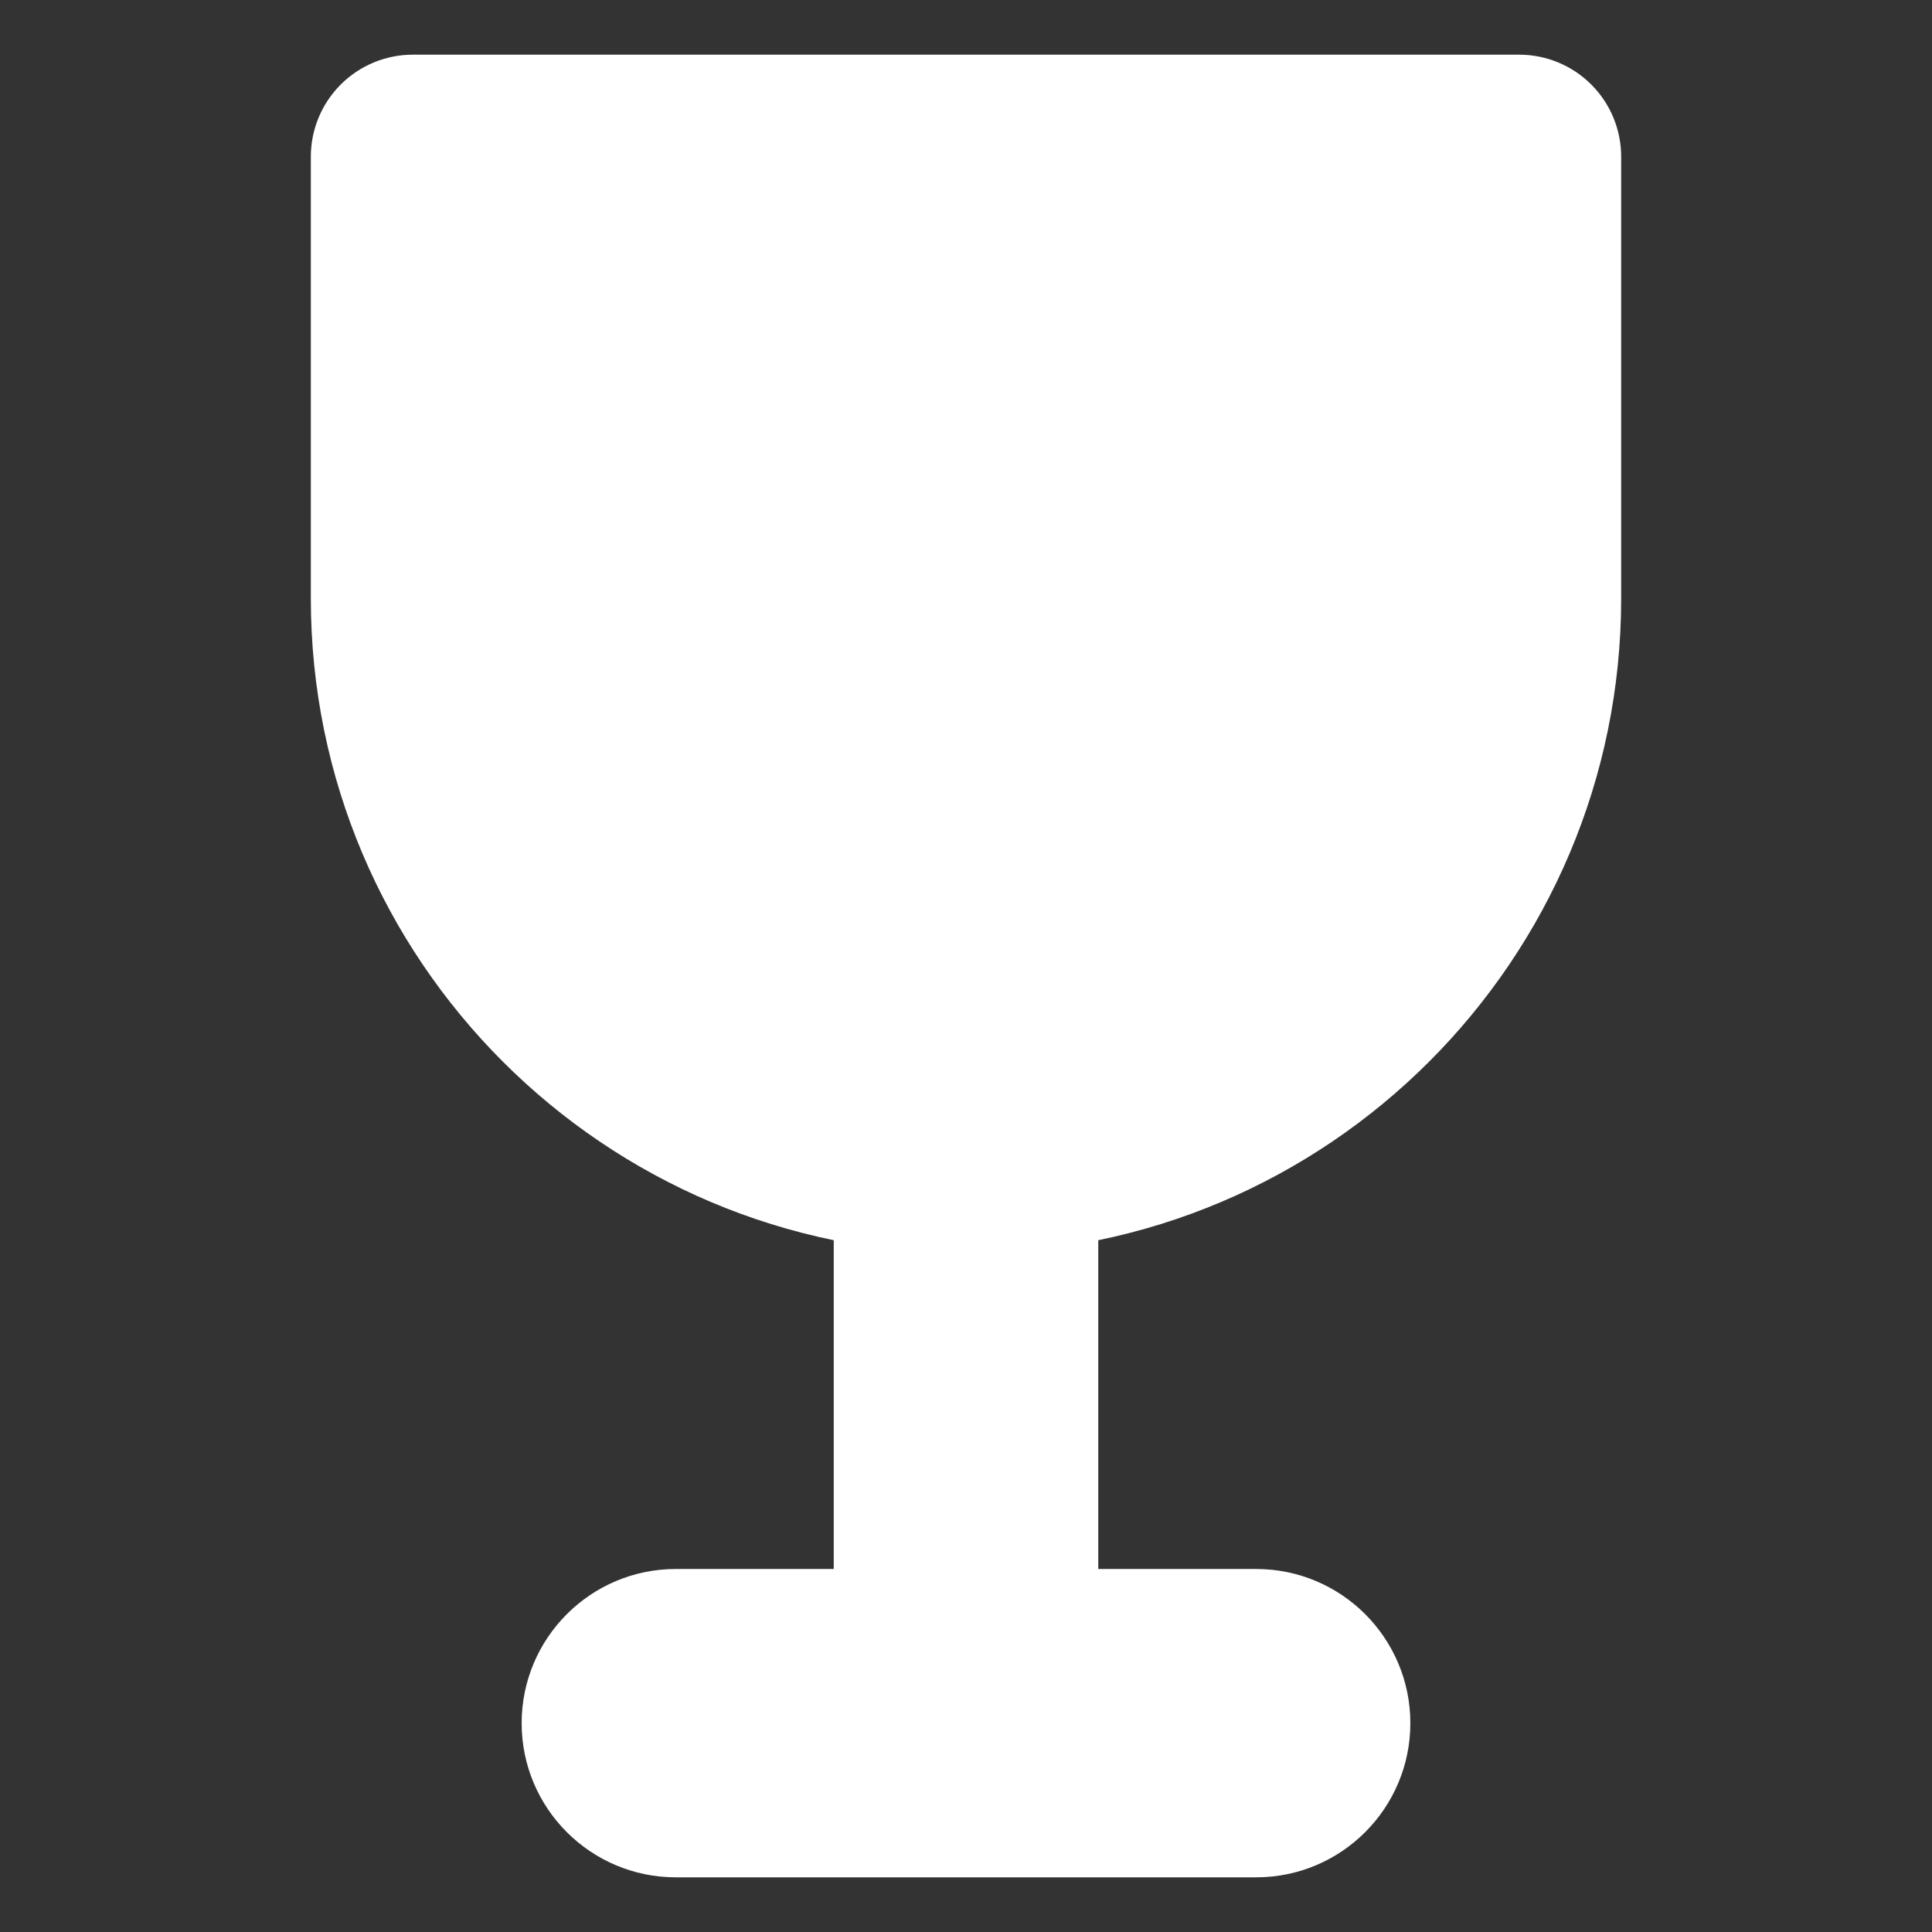
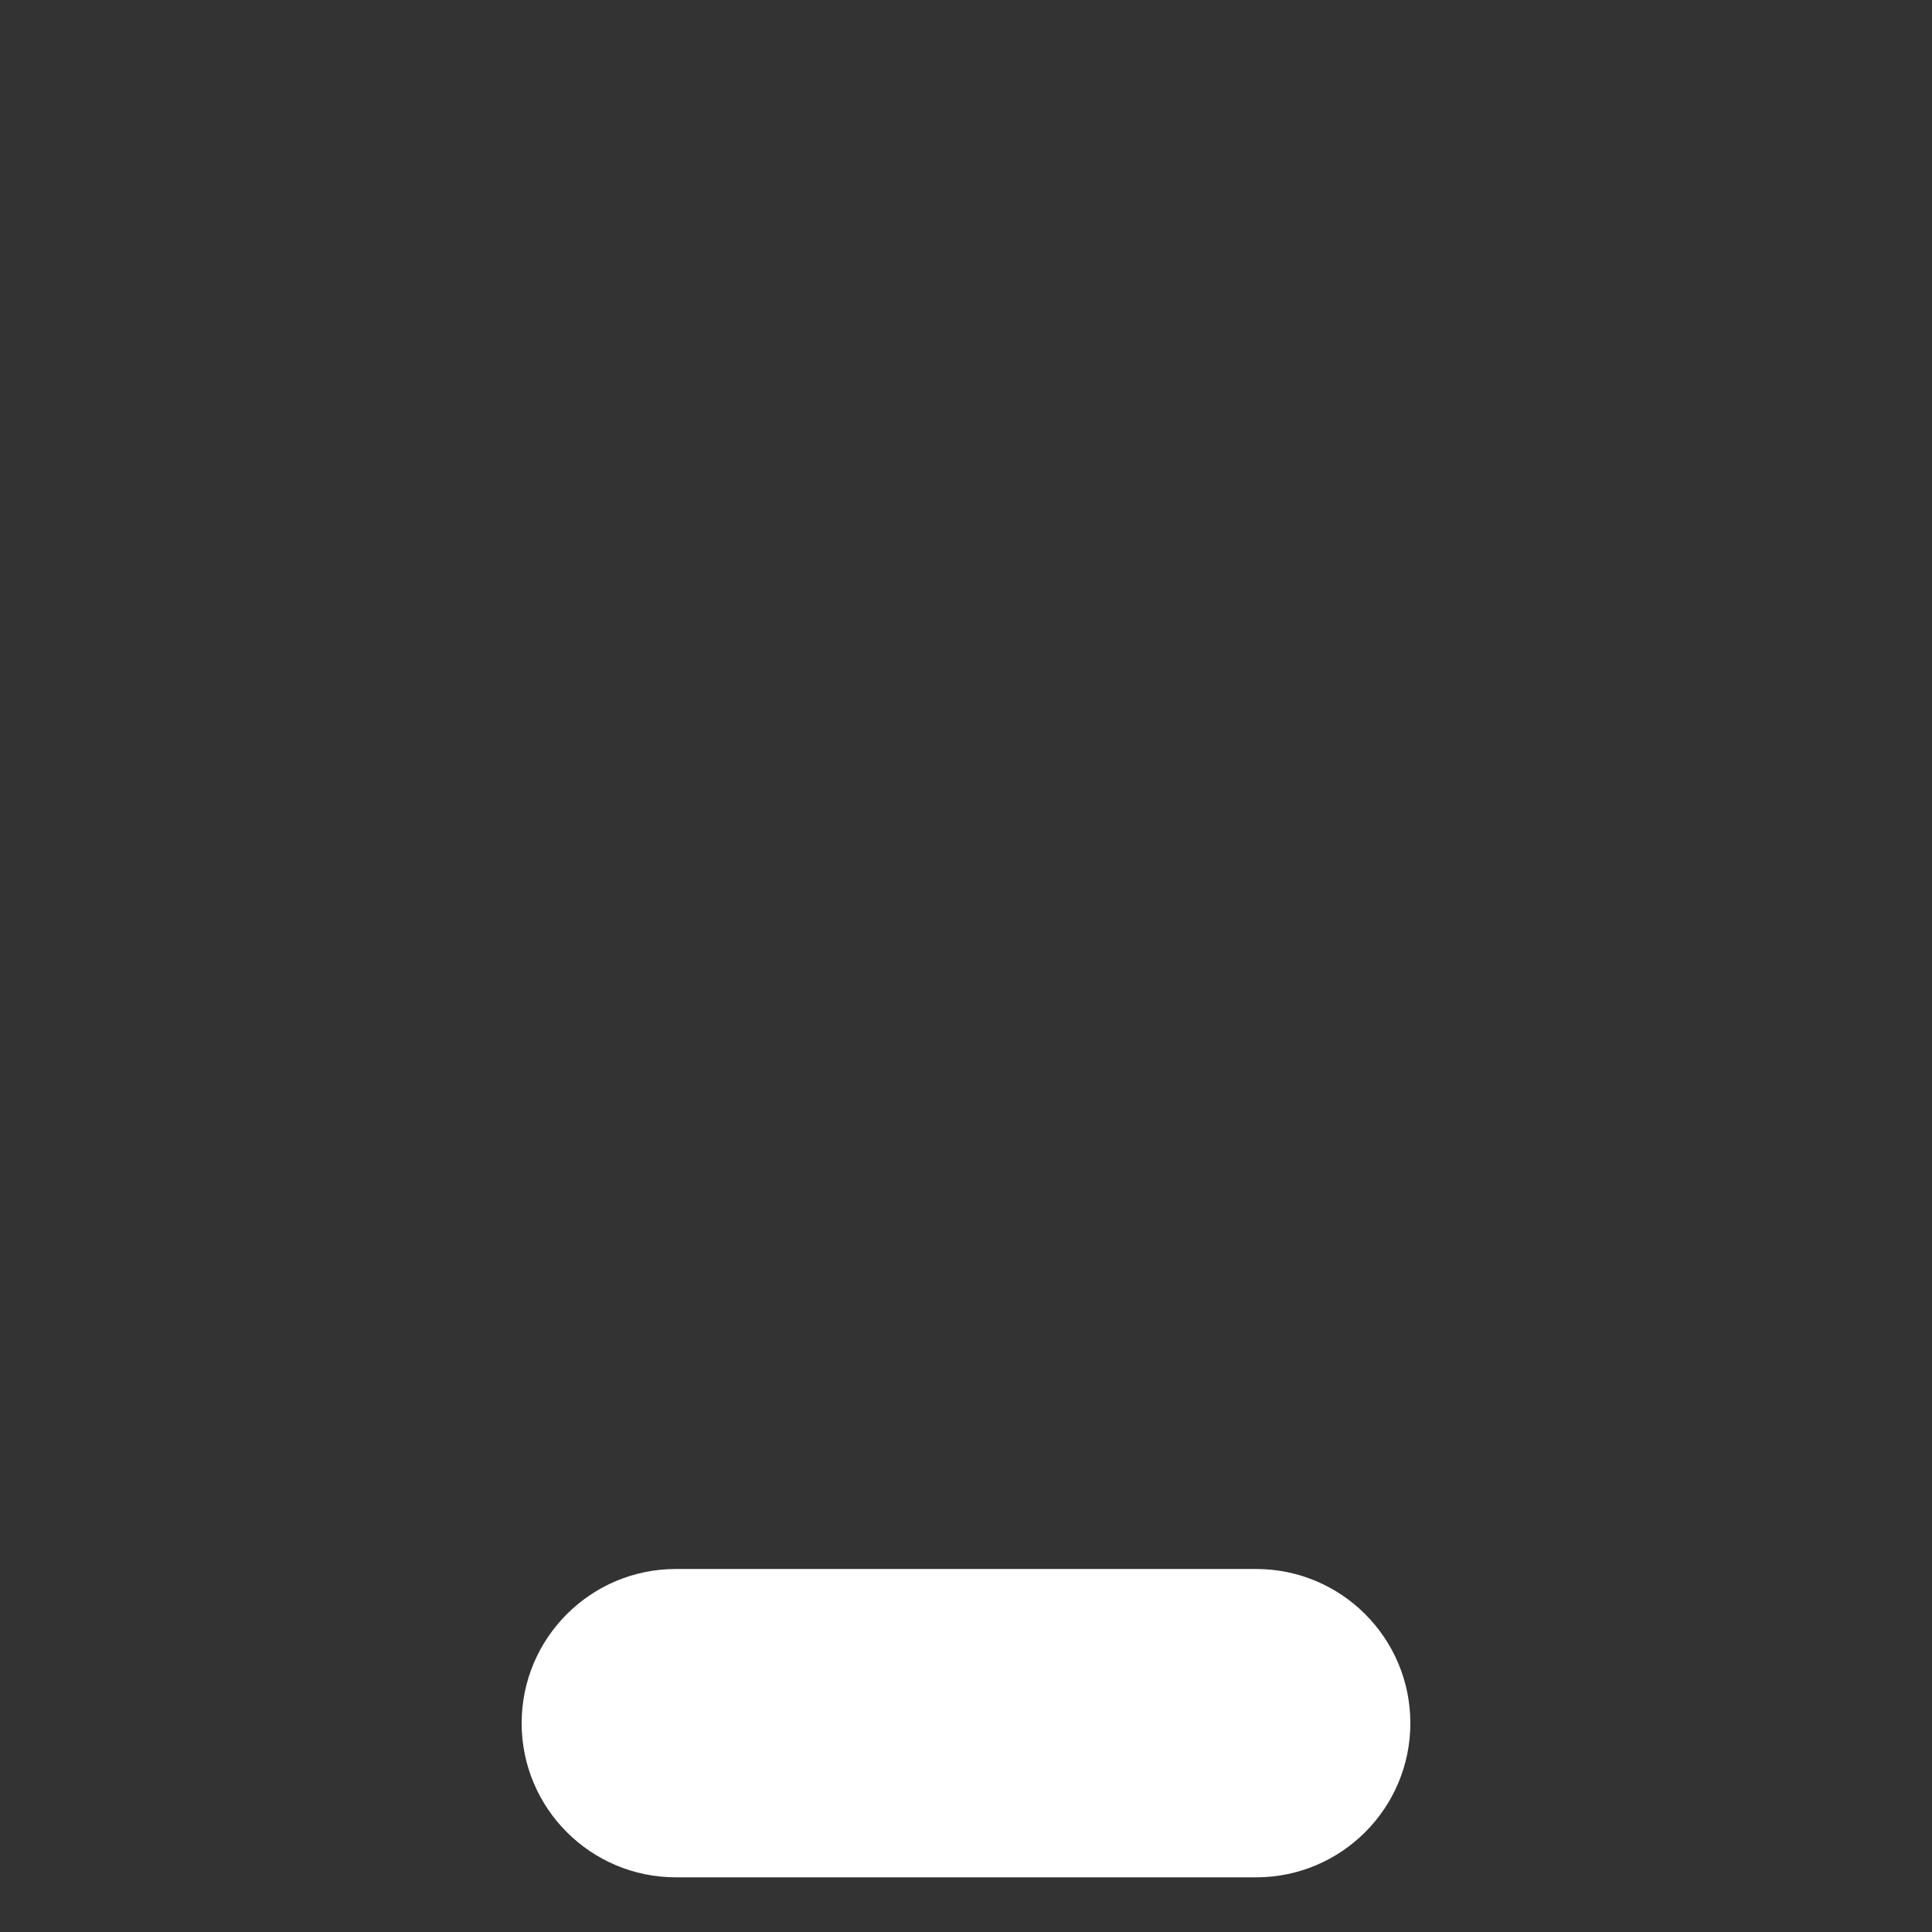
<svg xmlns="http://www.w3.org/2000/svg" width="100%" height="100%" viewBox="0 0 256 256" version="1.1" xml:space="preserve" style="fill-rule:evenodd;clip-rule:evenodd;stroke-linejoin:round;stroke-miterlimit:2;">
  <rect x="0" y="0" width="256" height="256" fill="#333333" stroke="none" />
  <g id="Glass">
    <path d="M186.879,228.328c0,-11.275 -9.153,-20.428 -20.428,-20.428l-76.902,-0c-11.275,-0 -20.428,9.153 -20.428,20.428c-0,11.274 9.153,20.427 20.428,20.427l76.902,0c11.275,0 20.428,-9.153 20.428,-20.427Z" style="fill:#fff;" />
-     <path d="M145.524,146.894c-0,-9.672 -7.852,-17.524 -17.524,-17.524c-9.672,-0 -17.524,7.852 -17.524,17.524l0,78.48c0,9.672 7.852,17.524 17.524,17.524c9.672,0 17.524,-7.852 17.524,-17.524l-0,-78.48Z" style="fill:#fff;" />
-     <path d="M214.813,20.761c0,-3.585 -1.424,-7.023 -3.958,-9.557c-2.535,-2.535 -5.973,-3.959 -9.558,-3.959c-32.398,-0 -114.196,-0 -146.594,-0c-3.585,-0 -7.023,1.424 -9.558,3.959c-2.534,2.534 -3.958,5.972 -3.958,9.557c-0,20.864 -0,58.534 -0,58.534c-0,47.913 38.899,86.813 86.813,86.813c47.914,0 86.813,-38.9 86.813,-86.813c0,-0 0,-37.67 0,-58.534Z" style="fill:#fff;" />
  </g>
</svg>